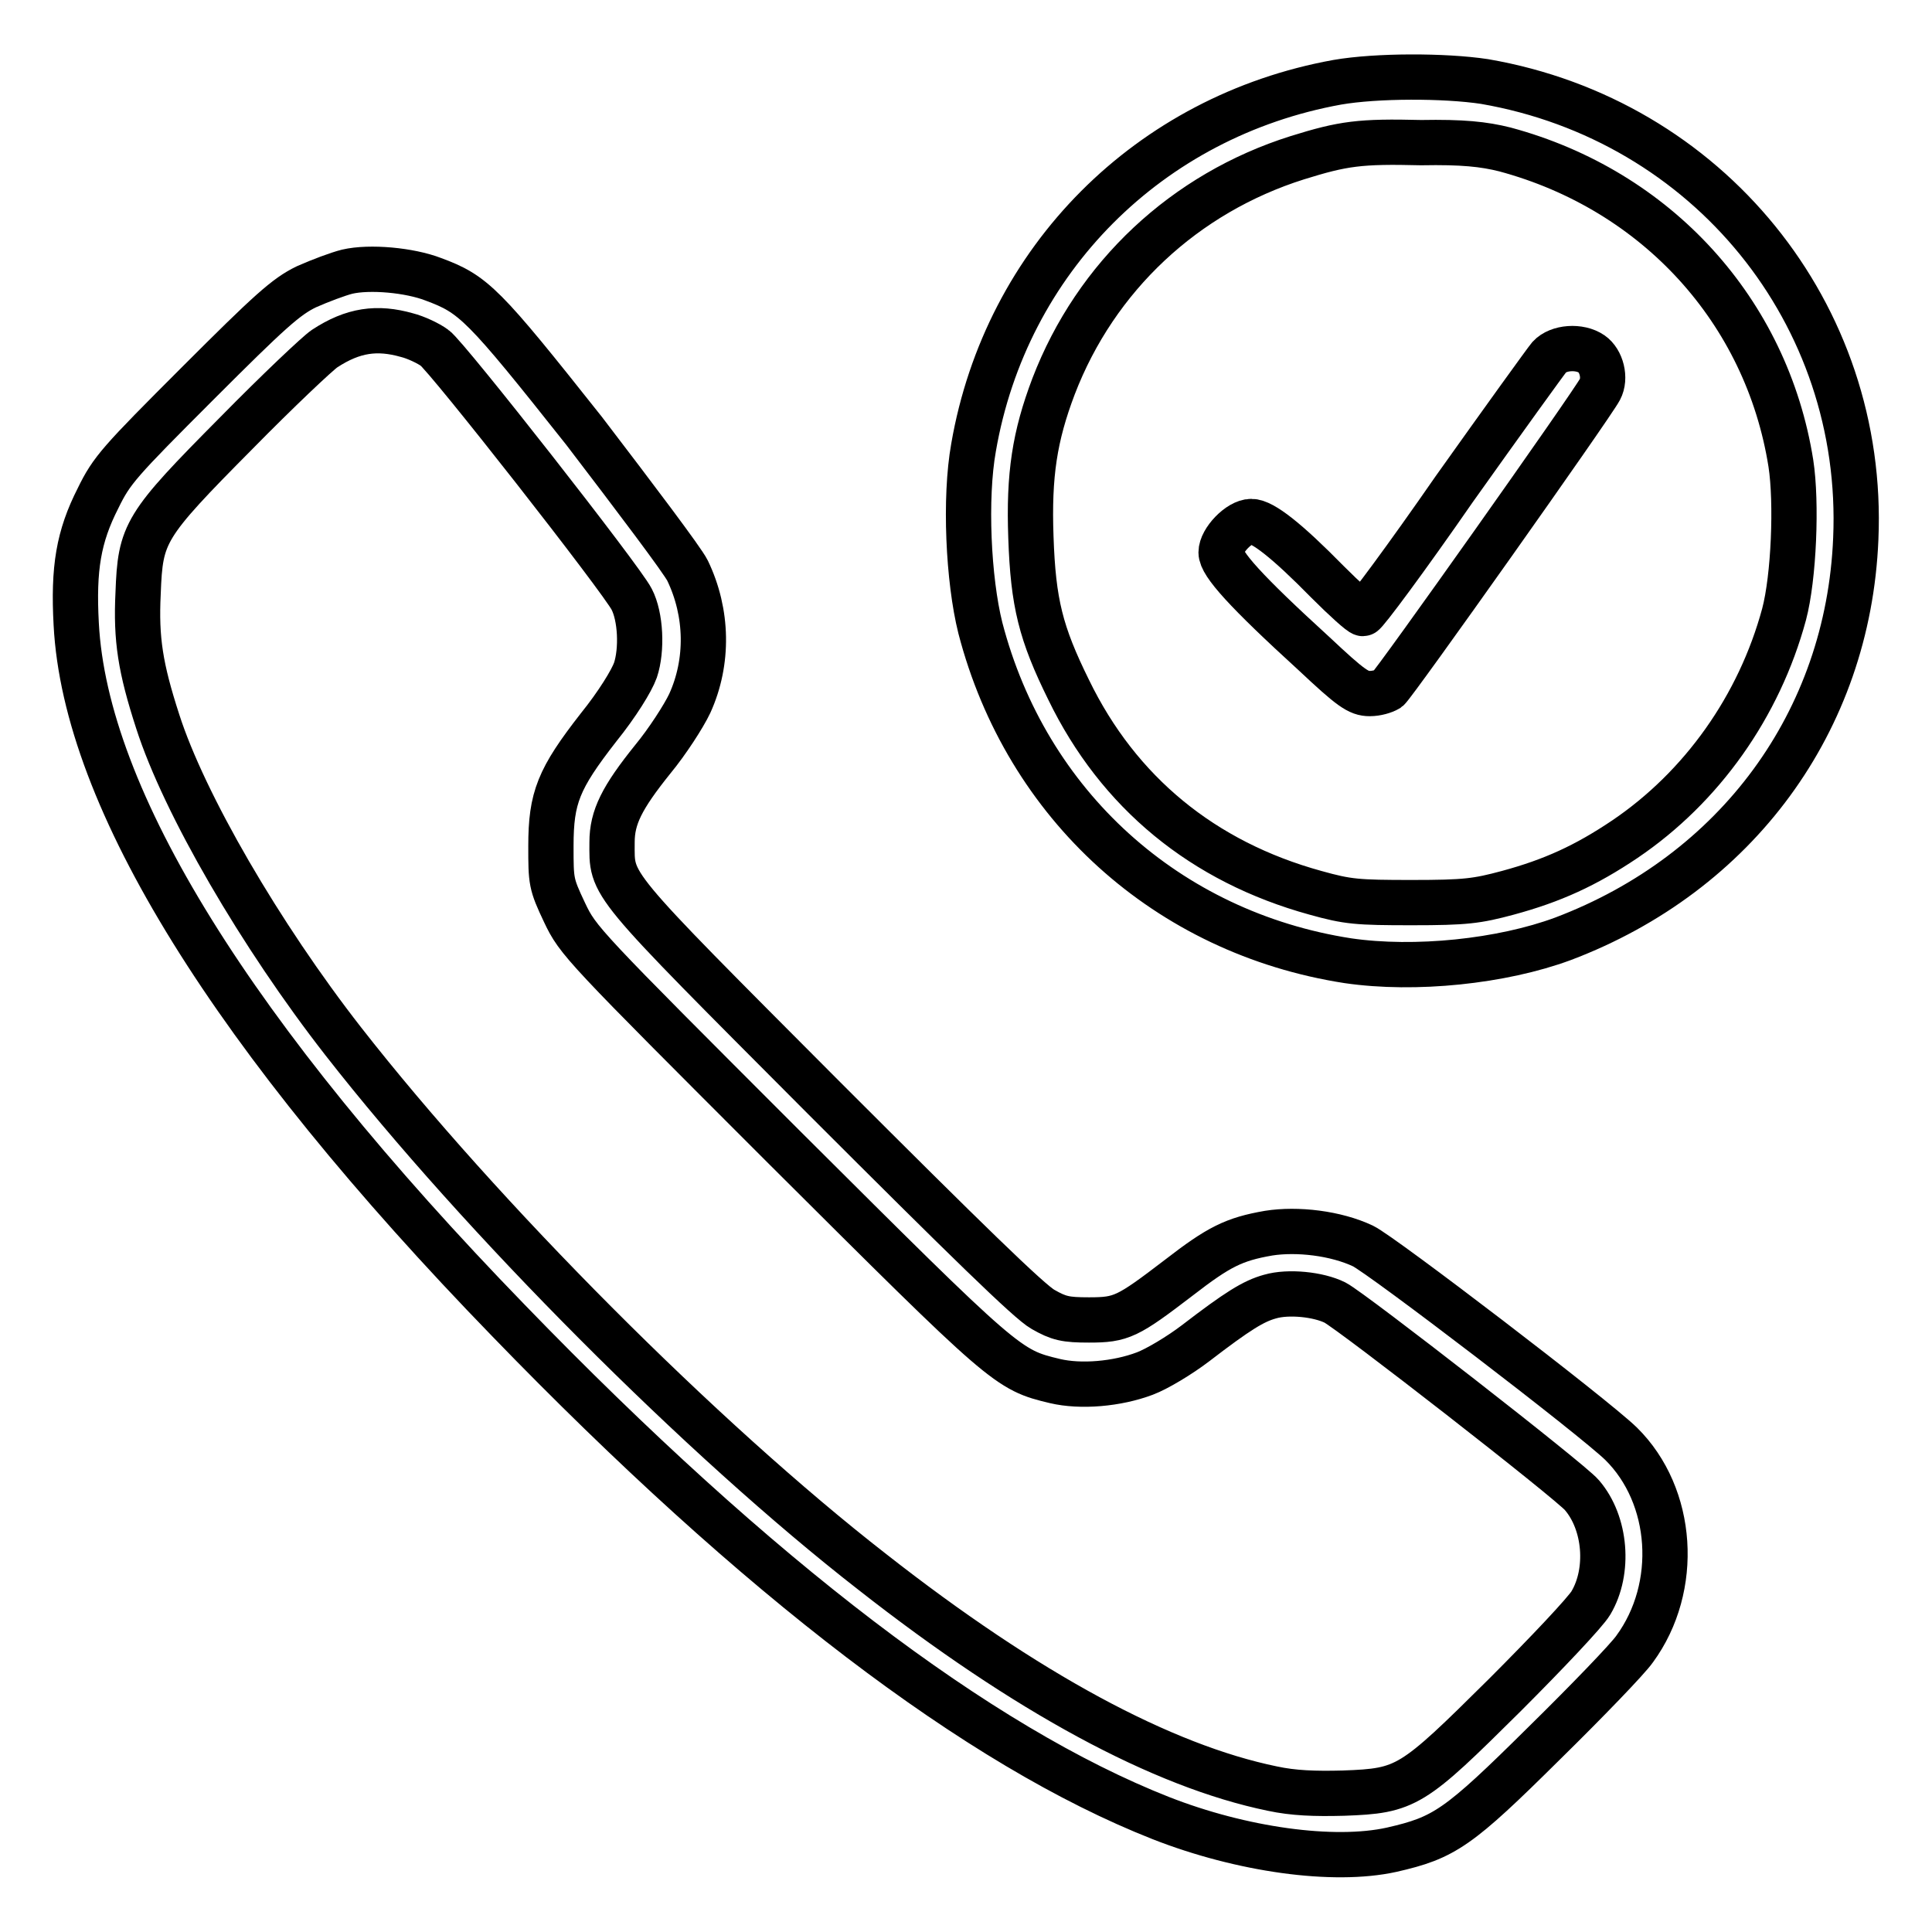
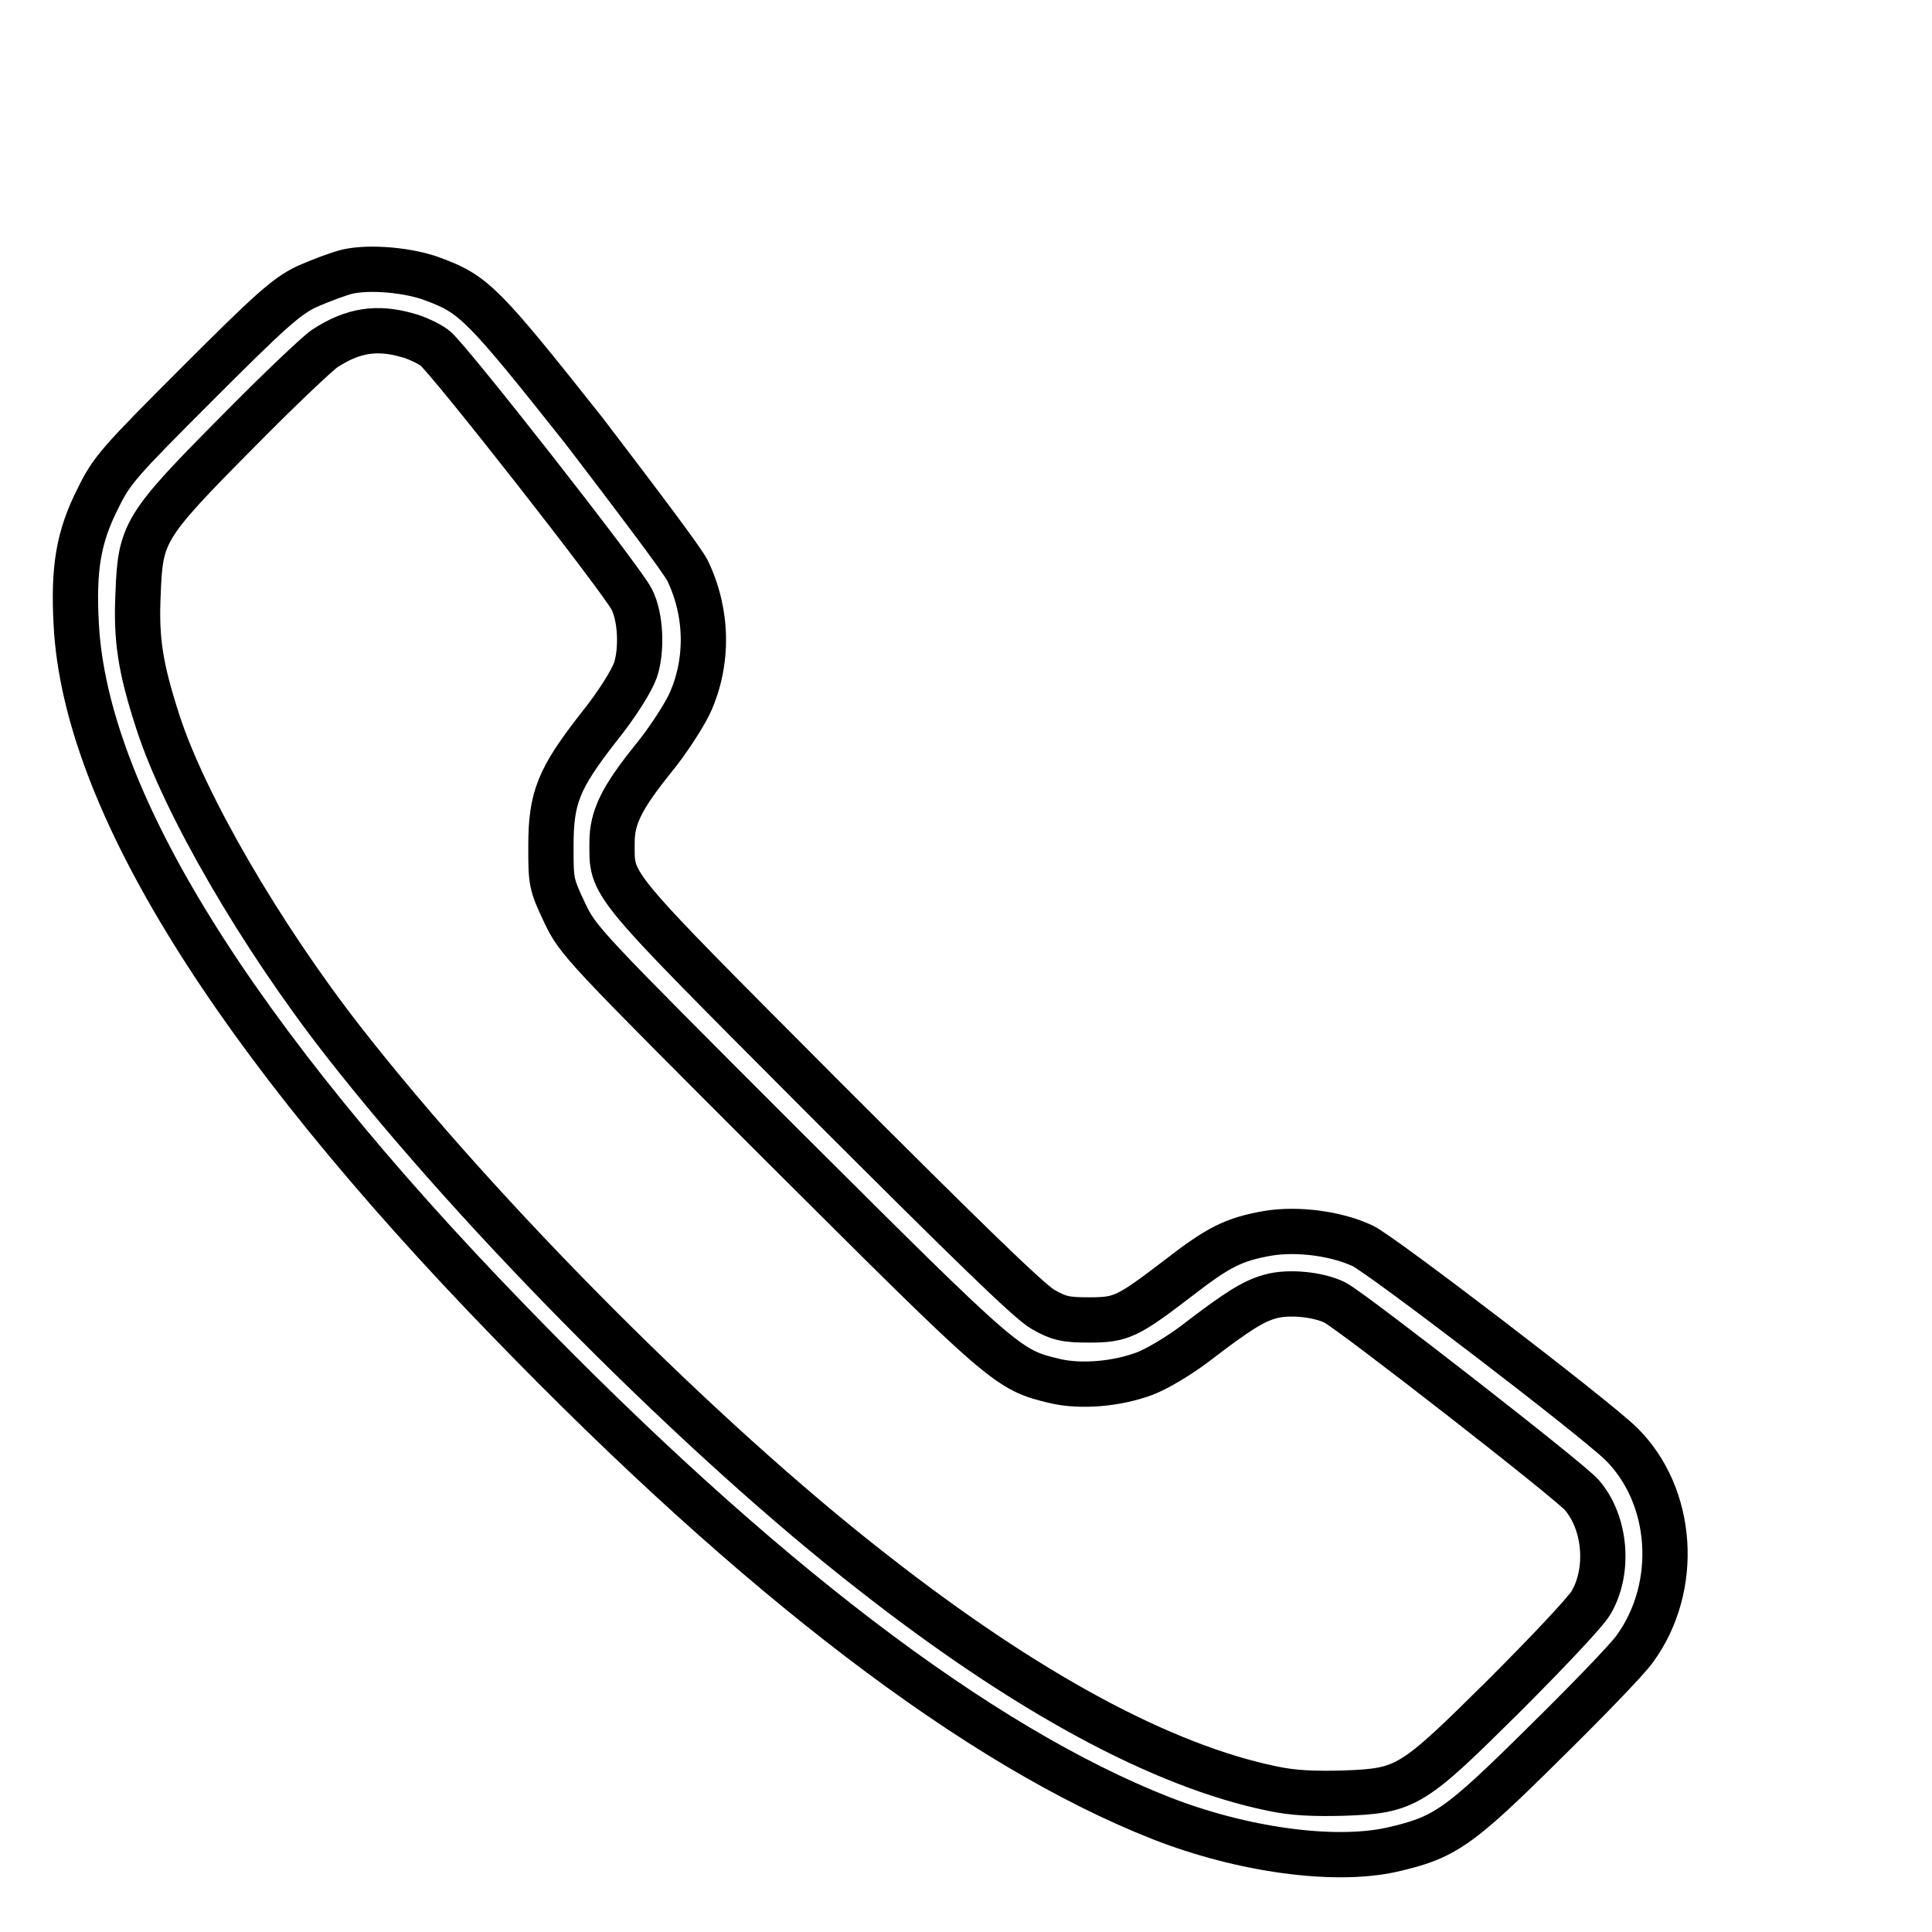
<svg xmlns="http://www.w3.org/2000/svg" version="1.1" x="0px" y="0px" viewBox="0 0 256 256" enable-background="new 0 0 256 256" xml:space="preserve">
  <g>
    <g>
      <g>
-         <path stroke-width="6" fill-opacity="0" stroke="#000000" d="M177.2,10.9c-24.9,4.5-43.9,23.5-48.2,48.4c-1.2,6.7-0.7,17.5,0.9,23.9c6.1,23.5,24.8,40.4,48.7,44.1c8.9,1.3,20.4,0.1,28.5-2.9c23-8.7,37.8-28.8,38.8-53c1.3-29.8-19.6-55.5-49.2-60.6C191.4,10,182.4,10,177.2,10.9z M199.4,19.8c20.1,5.4,34.7,21.4,37.9,41.6c0.8,5.2,0.4,15.1-0.9,20c-3.3,12.2-10.9,22.9-21.1,29.8c-5.2,3.5-9.6,5.5-15.5,7.1c-4.1,1.1-5.6,1.3-12.7,1.3c-7.3,0-8.5-0.1-12.8-1.3c-14.9-4.1-26.1-13.3-32.7-26.9c-3.7-7.5-4.7-11.5-5-20.2c-0.3-8.3,0.5-13.4,3-20c5.6-14.6,17.4-25.6,32.3-30.3c6.1-1.9,8.3-2.2,16.4-2C193.8,18.8,196.6,19.1,199.4,19.8z" />
-         <path stroke-width="6" fill-opacity="0" stroke="#000000" d="M205.3,47.3c-0.5,0.6-6.2,8.5-12.6,17.5c-6.3,9.1-11.8,16.5-12.1,16.5c-0.3,0-2.4-1.9-4.7-4.2c-5.4-5.5-8.6-8-10.1-8c-1.6,0-4,2.5-4,4.1c0,1.5,3.2,5.1,12.3,13.4c4.9,4.6,5.9,5.3,7.4,5.3c0.9,0,1.9-0.3,2.4-0.6c0.8-0.6,27-37.6,28.1-39.7c0.8-1.5,0.2-3.8-1.1-4.7C209.3,45.8,206.5,46,205.3,47.3z" />
        <path stroke-width="6" fill-opacity="0" stroke="#000000" d="M46,36c-1.2,0.3-3.6,1.2-5.4,2c-2.7,1.3-4.9,3.3-14.4,12.8C15.8,61.2,14.8,62.3,13,66c-2.6,5.1-3.3,9.3-2.9,16.7c1.2,23.1,20.7,54.6,57.3,92.3c33.1,34.2,62.3,56.4,86.4,65.9c10.7,4.2,22.9,5.9,30.6,4.2c7-1.6,8.8-2.8,20.2-14.1c5.7-5.6,11.1-11.2,12-12.5c6-8.2,5.2-20.3-1.8-27.2c-3.7-3.6-31.7-25-34.2-26.2c-3.6-1.7-8.7-2.3-12.5-1.7c-4.6,0.8-6.6,1.8-11.9,5.9c-6.8,5.2-7.6,5.6-11.9,5.6c-3.1,0-4-0.2-6.1-1.4c-1.8-1-10.2-9.2-29-28c-29.1-29.2-28.1-28-28.1-33.9c0-3.3,1.3-5.9,5.4-11c1.9-2.3,4.1-5.7,4.9-7.4c2.5-5.5,2.4-12-0.3-17.6c-0.7-1.4-6.9-9.6-13.7-18.5C64,40.2,62.8,39,57.4,37C54.3,35.8,49,35.3,46,36z M53.9,44.4c1.2,0.3,2.9,1.1,3.7,1.7c1.6,1.1,24.8,30.7,26.1,33.3c1.2,2.3,1.4,6.7,0.5,9.4c-0.5,1.4-2.4,4.5-4.9,7.6c-5.3,6.8-6.3,9.3-6.3,15.7c0,4.7,0,5,1.8,8.8c1.8,3.8,2.3,4.3,29.2,31.2c29.3,29.2,29.5,29.4,35.8,30.9c3.4,0.8,8.2,0.4,11.9-1c1.6-0.6,4.6-2.4,6.7-4c5.6-4.3,7.7-5.6,9.9-6.2c2.4-0.7,6.4-0.3,8.6,0.8c2.3,1.2,31.2,23.7,32.7,25.5c3.2,3.7,3.7,10.1,1.2,14.3c-0.7,1.2-5.8,6.6-11.4,12.2c-12.3,12.2-13,12.7-21.4,13c-3.8,0.1-6.6,0-9.4-0.6c-14.6-3-32.6-12.7-53-28.7c-22.5-17.5-51.9-47-70.1-70.3c-11-14.1-21.1-31.5-24.6-42.4c-2.3-7.1-2.9-10.9-2.6-17c0.3-8,0.8-8.9,13-21.2c5.5-5.6,10.8-10.6,11.7-11.2C46.8,43.7,50,43.3,53.9,44.4z" />
      </g>
    </g>
  </g>
</svg>